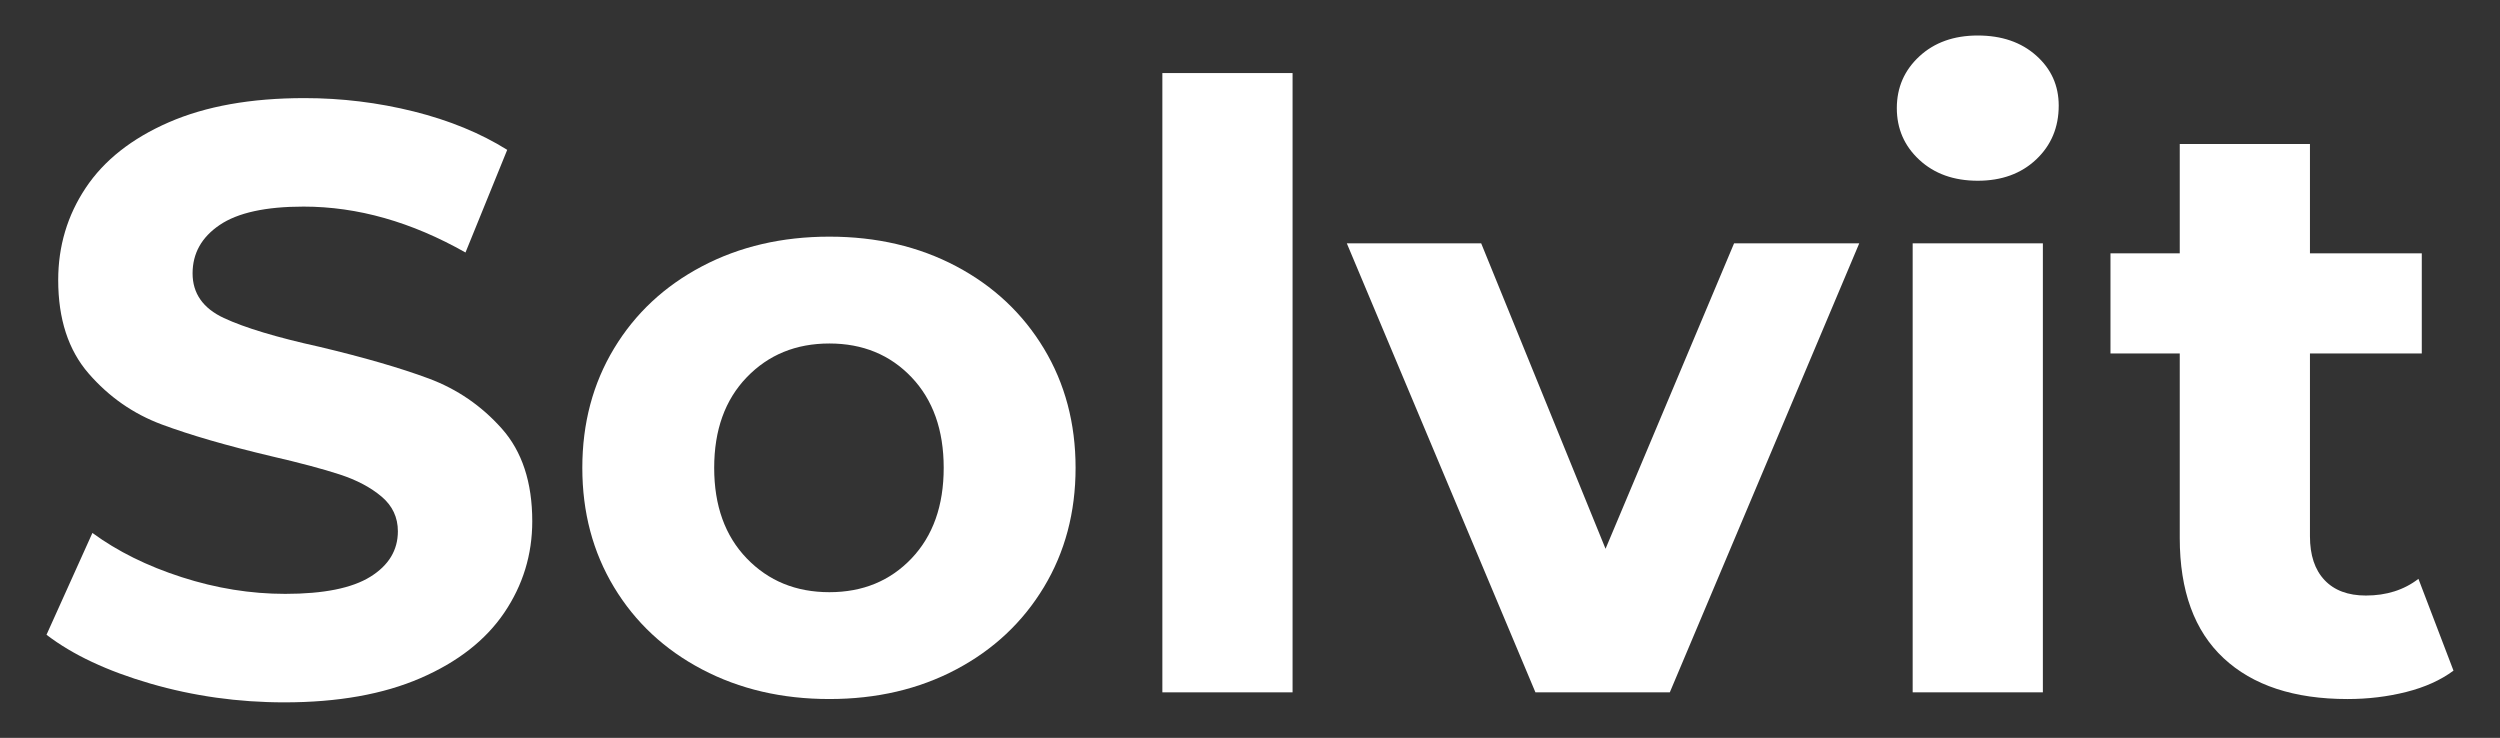
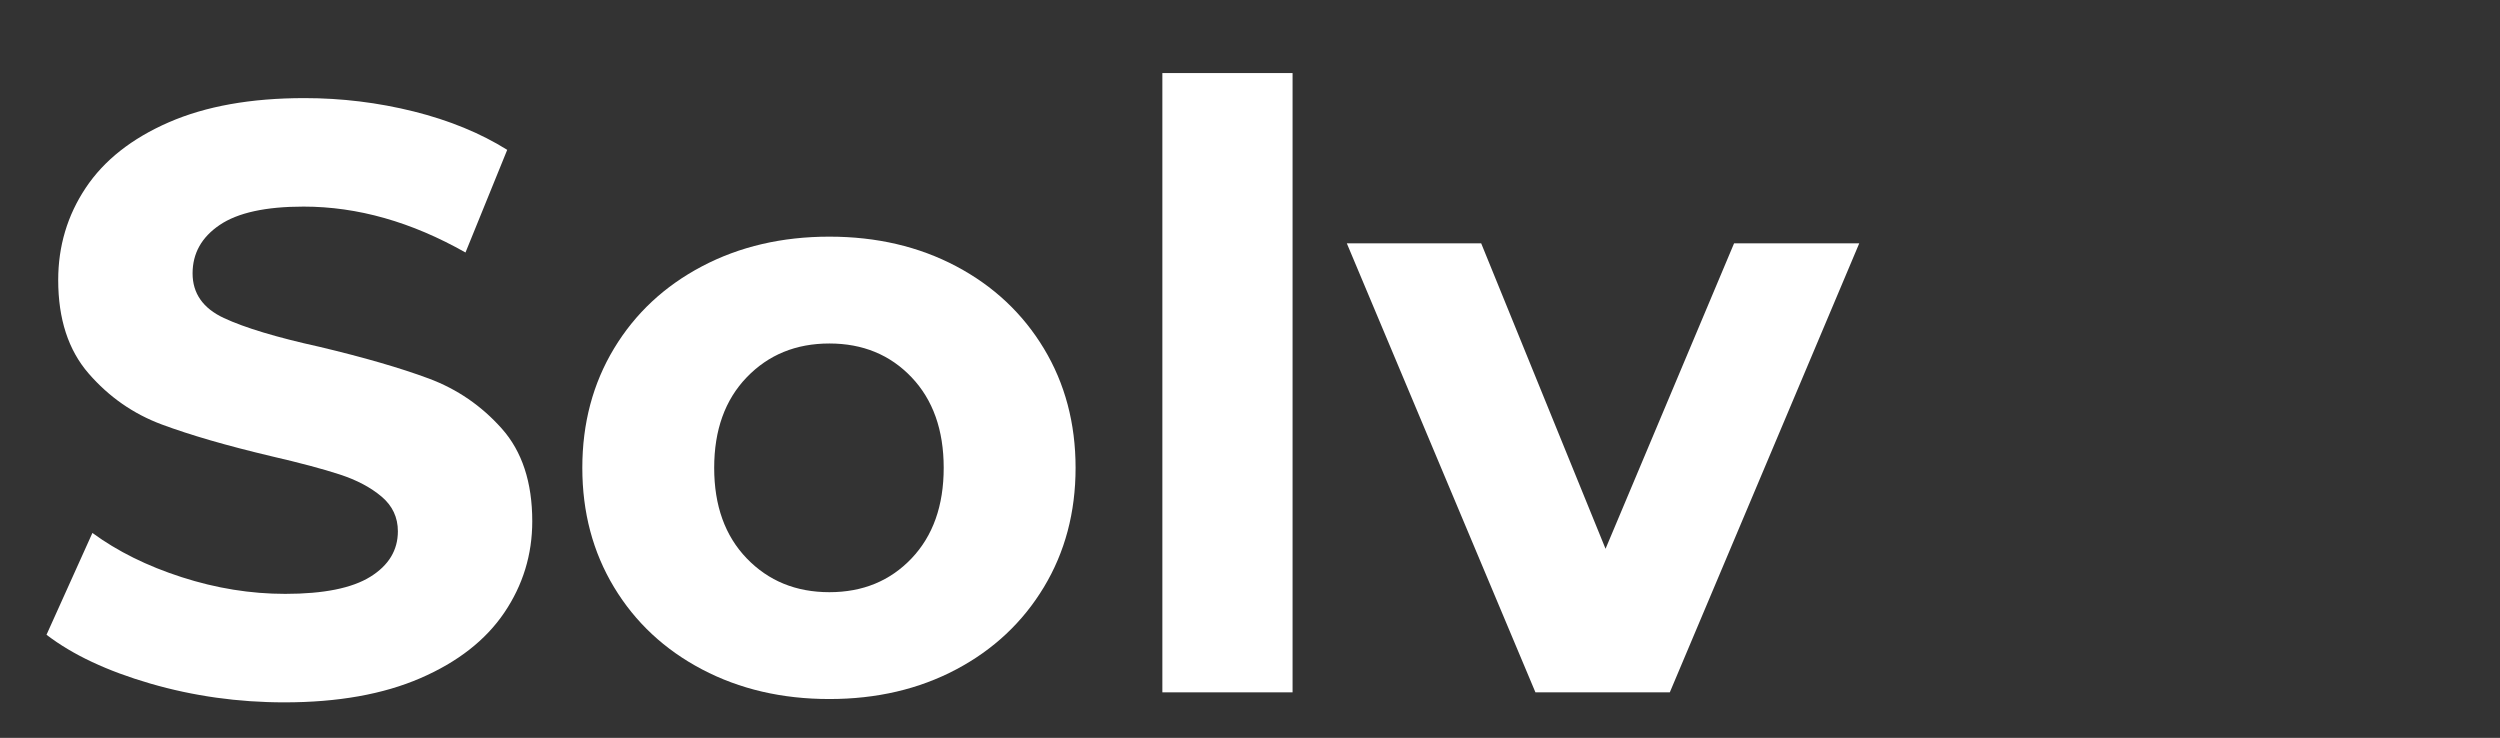
<svg xmlns="http://www.w3.org/2000/svg" version="1.1" id="Capa_1" x="0px" y="0px" viewBox="0 0 265.182 78.268" style="enable-background:new 0 0 265.182 78.268;" xml:space="preserve">
  <rect x="0" y="0" width="265.182" height="78.268" fill="#333333" stroke="none" />
  <style type="text/css">
	.st0{fill:#FFFFFF;}
</style>
  <g>
    <path class="st0" d="M15.955,72.51c-4.574-1.328-8.248-3.054-11.022-5.179L9.802,56.53c2.656,1.948,5.812,3.512,9.473,4.692   c3.659,1.182,7.317,1.771,10.978,1.771c4.072,0,7.082-0.605,9.03-1.815c1.948-1.209,2.921-2.818,2.921-4.825   c0-1.474-0.575-2.7-1.726-3.674c-1.151-0.974-2.626-1.756-4.426-2.346c-1.801-0.589-4.236-1.239-7.304-1.948   c-4.722-1.12-8.587-2.243-11.597-3.364s-5.592-2.921-7.746-5.4c-2.154-2.479-3.231-5.784-3.231-9.915   c0-3.599,0.974-6.861,2.921-9.783s4.883-5.237,8.809-6.95c3.925-1.712,8.72-2.567,14.386-2.567c3.953,0,7.819,0.473,11.597,1.416   c3.776,0.944,7.082,2.302,9.915,4.072l-4.426,10.889c-5.726-3.245-11.451-4.869-17.175-4.869c-4.015,0-6.98,0.649-8.897,1.948   c-1.919,1.298-2.877,3.01-2.877,5.135s1.107,3.705,3.32,4.736c2.213,1.033,5.591,2.051,10.137,3.054   c4.72,1.123,8.587,2.244,11.597,3.364c3.01,1.121,5.591,2.892,7.746,5.312c2.153,2.421,3.231,5.697,3.231,9.827   c0,3.541-0.989,6.773-2.966,9.694c-1.977,2.921-4.944,5.238-8.897,6.95c-3.954,1.712-8.764,2.567-14.43,2.567   C25.264,74.502,20.528,73.838,15.955,72.51z" />
    <path class="st0" d="M74.472,71.005c-3.984-2.094-7.097-5.002-9.34-8.72c-2.244-3.718-3.364-7.938-3.364-12.66   c0-4.72,1.12-8.942,3.364-12.66c2.243-3.718,5.356-6.625,9.34-8.72c3.984-2.095,8.483-3.143,13.501-3.143   c5.015,0,9.502,1.049,13.457,3.143c3.953,2.095,7.052,5.002,9.296,8.72c2.243,3.718,3.364,7.939,3.364,12.66   c0,4.723-1.121,8.942-3.364,12.66c-2.244,3.718-5.343,6.626-9.296,8.72c-3.954,2.096-8.441,3.143-13.457,3.143   C82.955,74.148,78.456,73.101,74.472,71.005z M96.693,59.23c2.271-2.39,3.408-5.591,3.408-9.605c0-4.013-1.137-7.215-3.408-9.605   c-2.272-2.39-5.179-3.585-8.72-3.585c-3.541,0-6.463,1.195-8.764,3.585c-2.302,2.39-3.453,5.592-3.453,9.605   c0,4.015,1.151,7.215,3.453,9.605c2.302,2.39,5.223,3.585,8.764,3.585C91.514,62.816,94.419,61.621,96.693,59.23z" />
    <path class="st0" d="M123.295,7.75h13.811v65.689h-13.811V7.75z" />
    <path class="st0" d="M197.216,25.81l-20.095,47.629h-14.253L142.86,25.81h14.253l13.191,32.402l13.634-32.402H197.216z" />
-     <path class="st0" d="M203.59,16.957c-1.594-1.474-2.389-3.305-2.389-5.489c0-2.183,0.796-4.013,2.389-5.489   c1.594-1.475,3.659-2.213,6.197-2.213c2.537,0,4.604,0.708,6.197,2.125c1.594,1.416,2.39,3.187,2.39,5.312   c0,2.302-0.797,4.205-2.39,5.71c-1.594,1.505-3.66,2.258-6.197,2.258C207.249,19.171,205.184,18.433,203.59,16.957z M202.882,25.81   h13.811v47.629h-13.811V25.81z" />
-     <path class="st0" d="M260.249,71.138c-1.357,1.005-3.025,1.757-5.002,2.258c-1.977,0.5-4.059,0.753-6.24,0.753   c-5.666,0-10.049-1.446-13.147-4.338c-3.1-2.891-4.648-7.14-4.648-12.748V37.496h-7.348V26.873h7.348V15.275h13.811v11.597h11.862   v10.624h-11.862v19.388c0,2.007,0.516,3.556,1.549,4.648c1.032,1.093,2.492,1.638,4.382,1.638c2.181,0,4.042-0.589,5.576-1.771   L260.249,71.138z" />
  </g>
</svg>